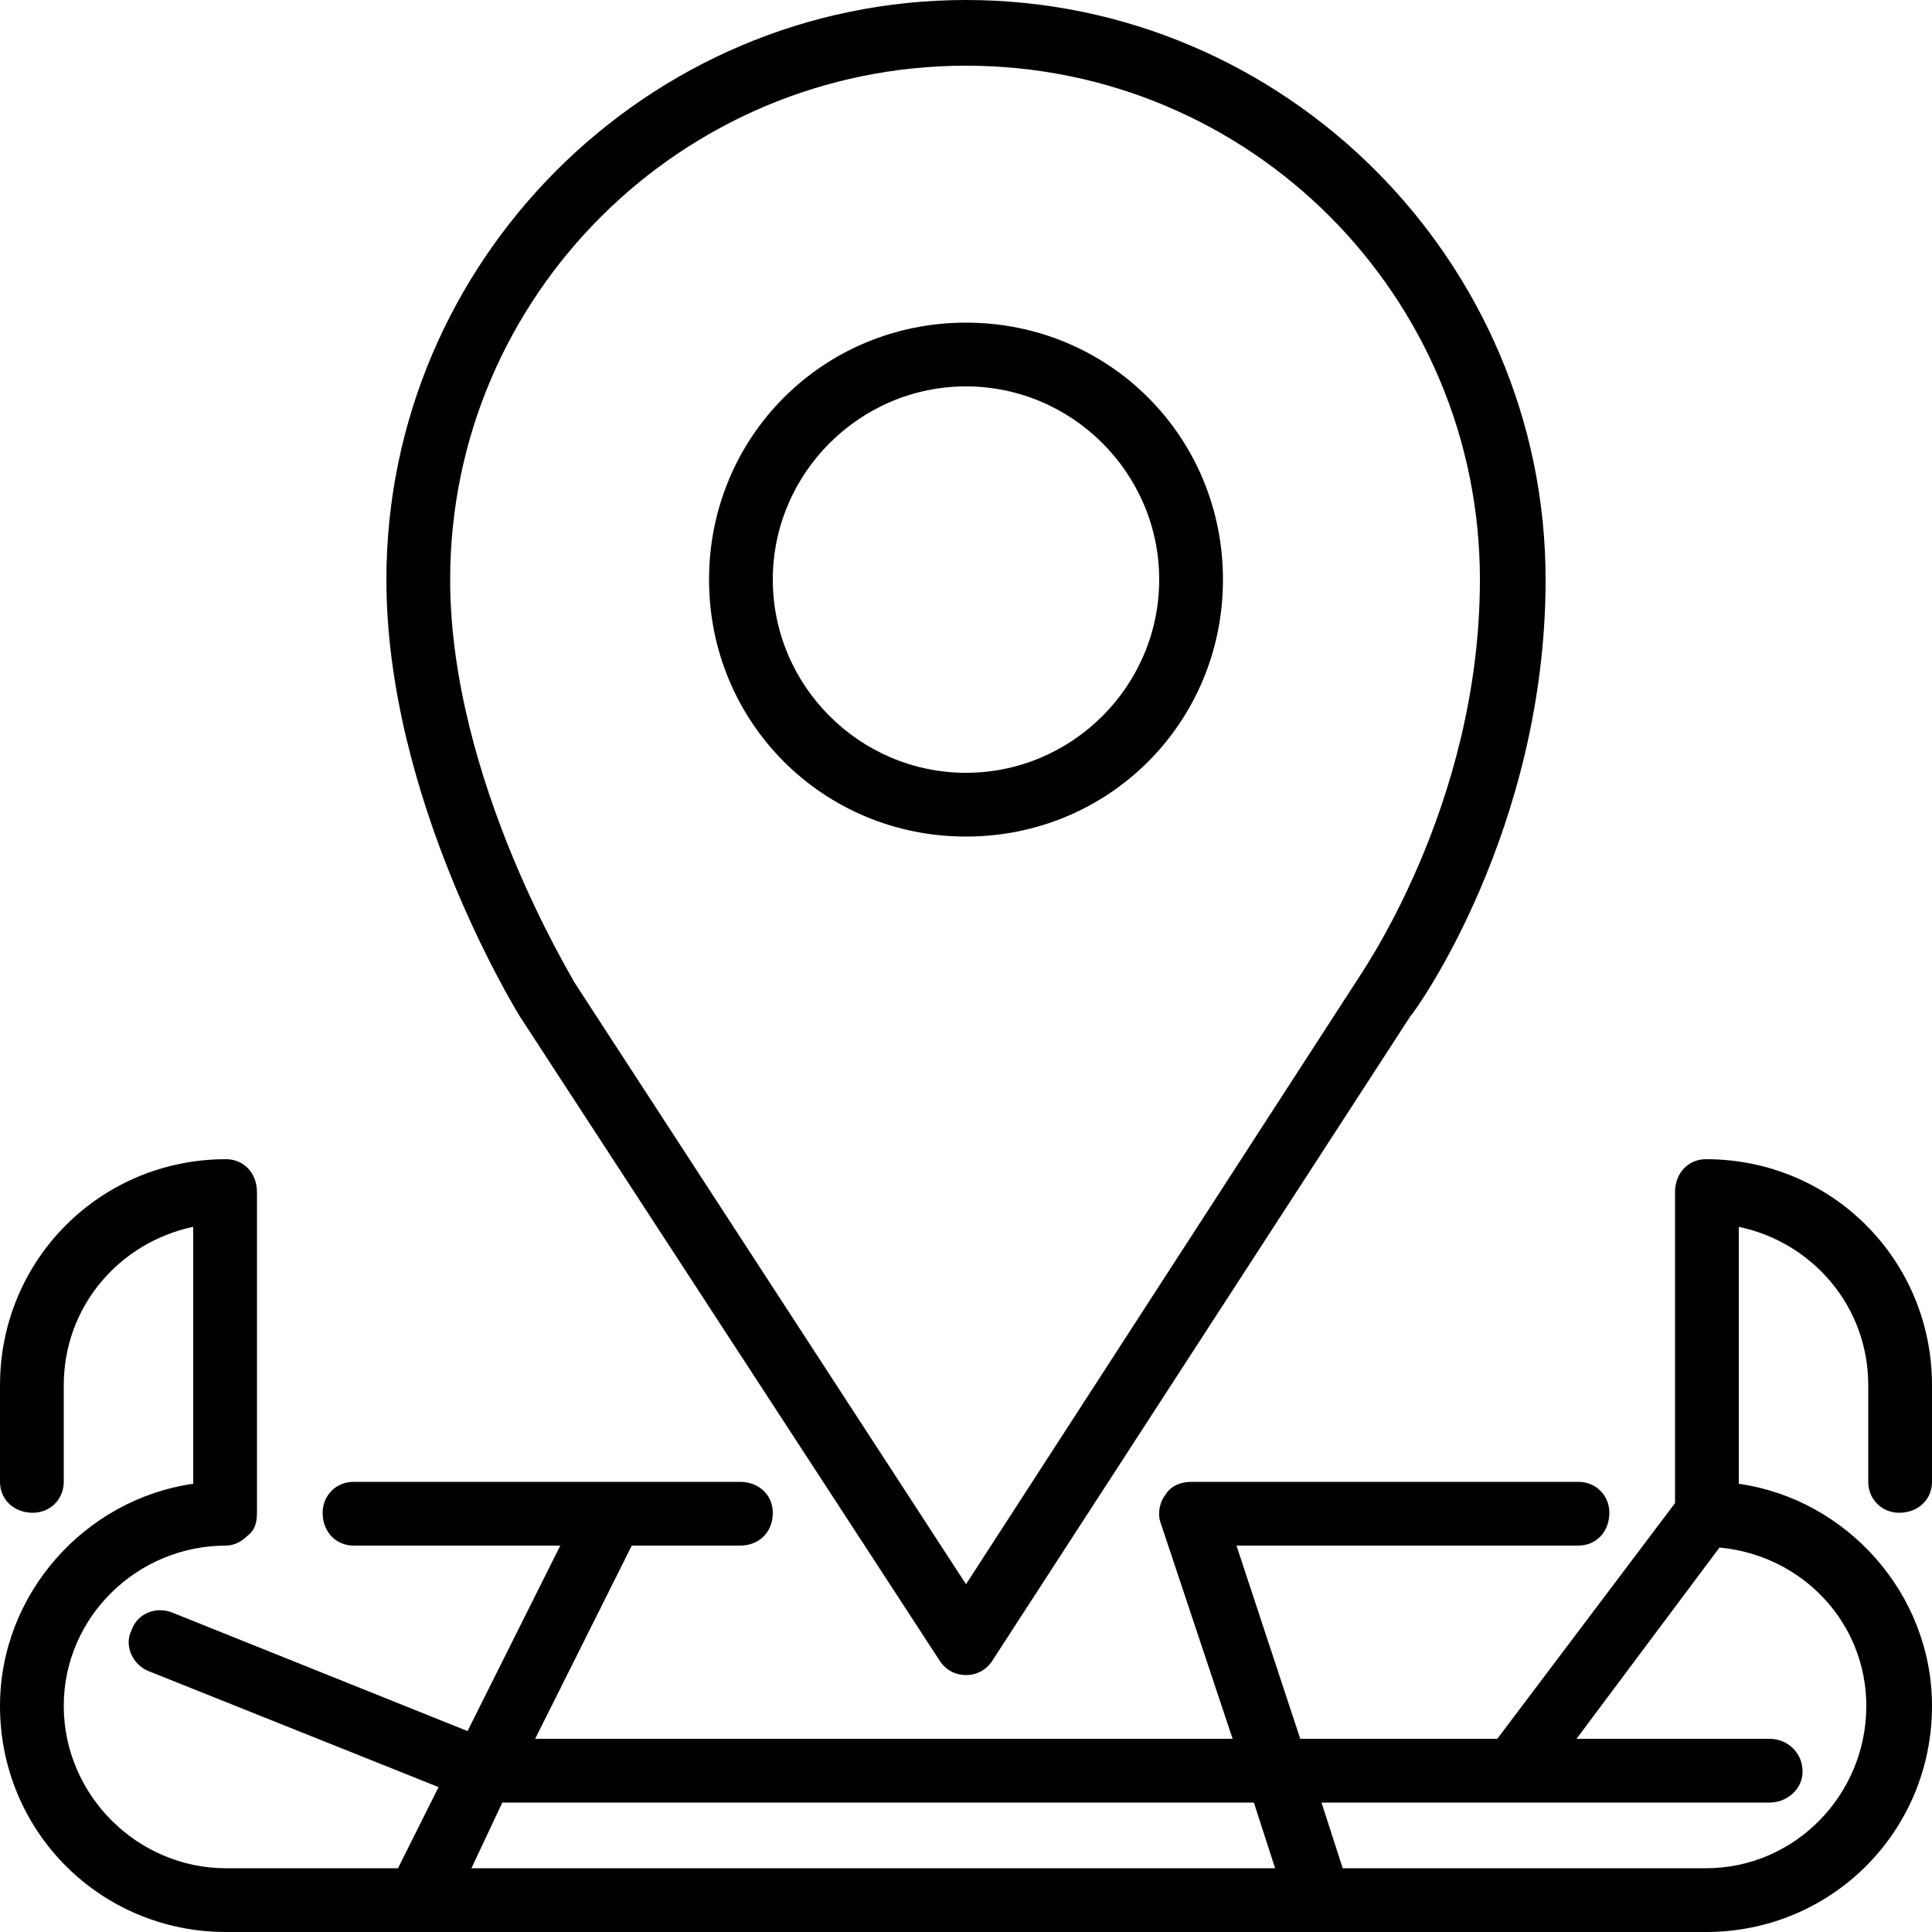
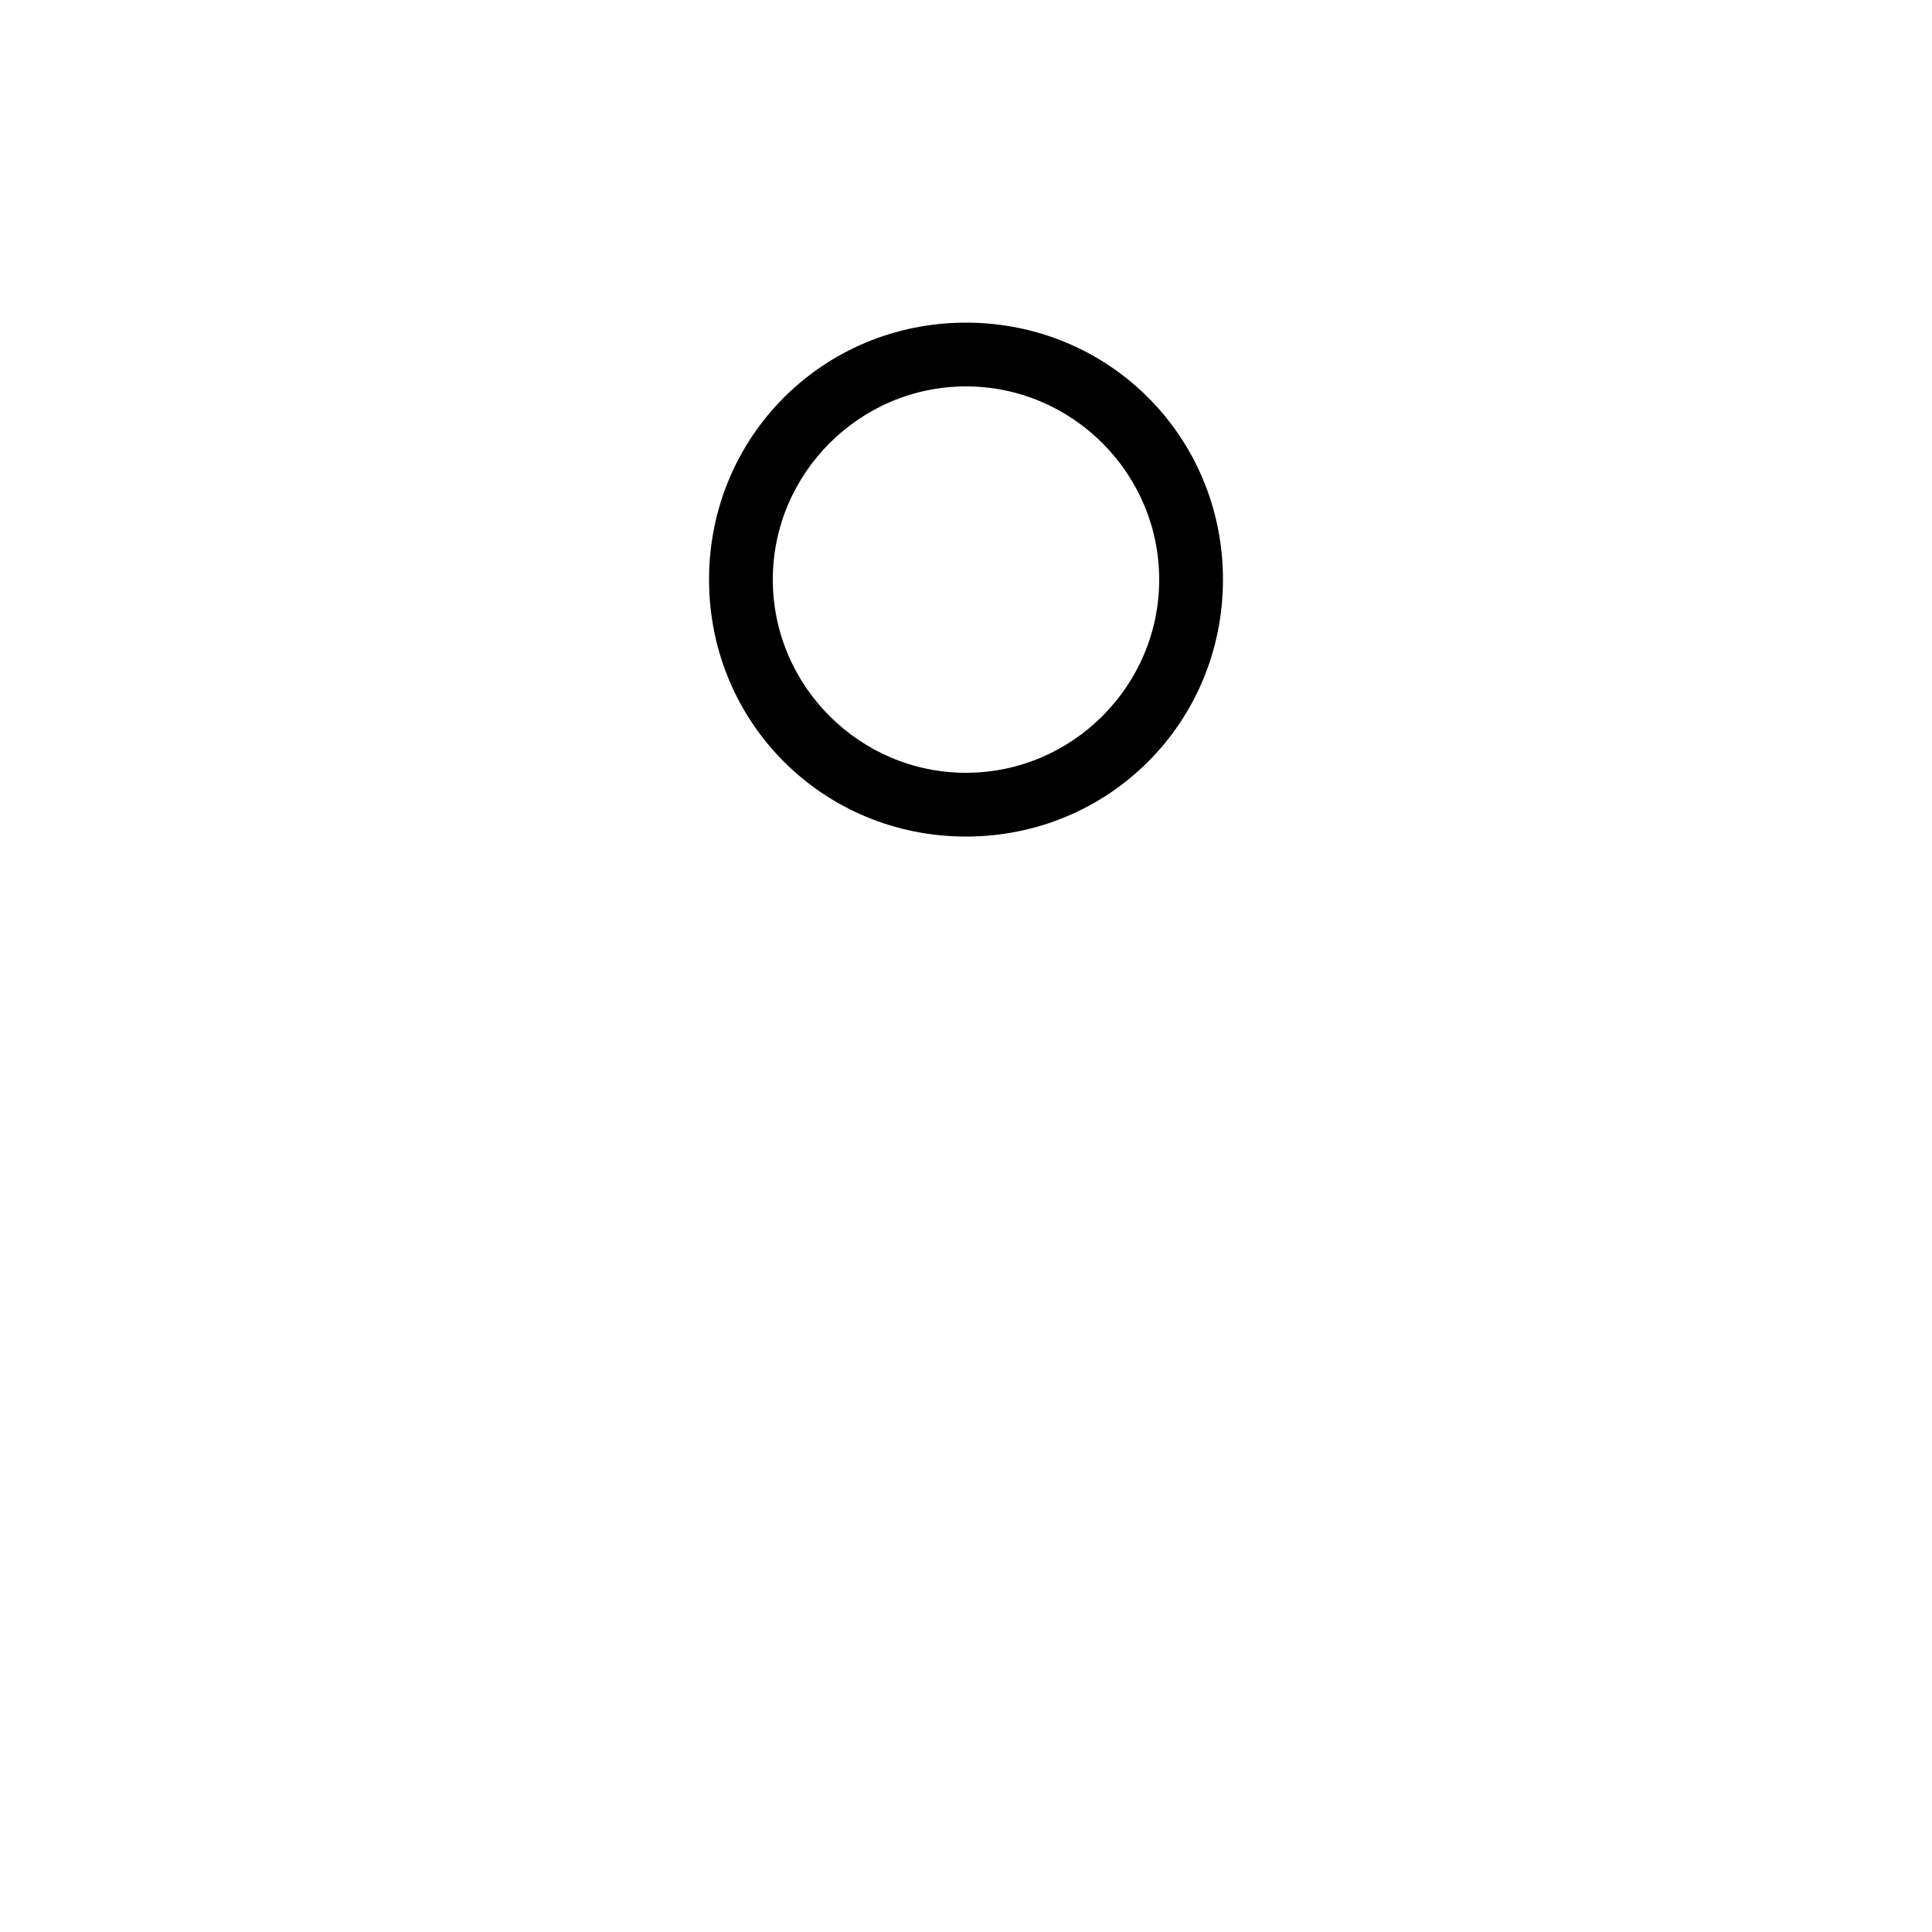
<svg xmlns="http://www.w3.org/2000/svg" version="1.2" viewBox="0 0 100 100" width="100" height="100">
  <style />
-   <path fill-rule="evenodd" d="m26.9 52.6c-0.3-0.5-6.9-11.3-6.9-22.6 0-16.5 13.5-30 30-30 16.5 0 30 13.5 30 30 0 12.9-6.7 22.3-7 22.6l-21.6 33.3c-0.3 0.5-0.8 0.8-1.4 0.8-0.6 0-1.1-0.3-1.4-0.8zm-3.6-22.6c0 10.4 6.4 20.7 6.4 20.8l20.3 31.2 20.2-31.2c0.1-0.2 6.4-9 6.4-20.8 0-14.7-11.9-26.6-26.6-26.6-14.7 0-26.7 11.9-26.7 26.6z" />
-   <path fill-rule="evenodd" d="m96.7 76.7v-5c0-4.1-2.9-7.4-6.7-8.2v13.3c5.6 0.8 10 5.7 10 11.5 0 6.5-5.2 11.7-11.7 11.7h-76.6c-6.5 0-11.7-5.2-11.7-11.7 0-5.8 4.4-10.7 10-11.5v-13.3c-3.8 0.8-6.7 4.1-6.7 8.2v5c0 0.9-0.7 1.6-1.6 1.6-1 0-1.7-0.7-1.7-1.6v-5c0-6.5 5.2-11.7 11.7-11.7 0.9 0 1.6 0.7 1.6 1.7v16.6c0 0.5-0.1 0.9-0.5 1.2-0.3 0.3-0.7 0.5-1.1 0.5-4.6 0-8.4 3.7-8.4 8.3 0 4.6 3.8 8.4 8.4 8.4h8.9l2.1-4.2-15-6c-0.8-0.3-1.3-1.3-0.9-2.1 0.3-0.9 1.3-1.3 2.2-0.9l15.2 6.1 4.8-9.6h-10.7c-0.9 0-1.6-0.7-1.6-1.7 0-0.9 0.7-1.6 1.6-1.6h20c1 0 1.7 0.7 1.7 1.6 0 1-0.7 1.7-1.7 1.7h-5.6l-5 10h36.1l-3.7-11.1c-0.2-0.5-0.1-1.1 0.2-1.5 0.3-0.5 0.8-0.7 1.4-0.7h20c0.9 0 1.6 0.7 1.6 1.6 0 1-0.7 1.7-1.6 1.7h-17.7l3.3 10h10.2l9.2-12.2v-16.1c0-1 0.7-1.7 1.6-1.7 6.5 0 11.7 5.2 11.7 11.7v5c0 0.9-0.7 1.6-1.7 1.6-0.9 0-1.6-0.7-1.6-1.6zm-30.7 20l-1.1-3.4h-38.9l-1.6 3.4zm23-16.6l-7.4 9.9h10c0.9 0 1.7 0.7 1.7 1.7 0 0.9-0.8 1.6-1.7 1.6h-23.2l1.1 3.4h18.8c4.6 0 8.3-3.8 8.3-8.4 0-4.3-3.3-7.8-7.6-8.2z" />
  <path fill-rule="evenodd" d="m50 43.3c-7.4 0-13.3-5.9-13.3-13.3 0-7.4 5.9-13.3 13.3-13.3 7.4 0 13.3 5.9 13.3 13.3 0 7.4-5.9 13.3-13.3 13.3zm10-13.3c0-5.5-4.5-10-10-10-5.5 0-10 4.5-10 10 0 5.5 4.5 10 10 10 5.5 0 10-4.5 10-10z" />
</svg>